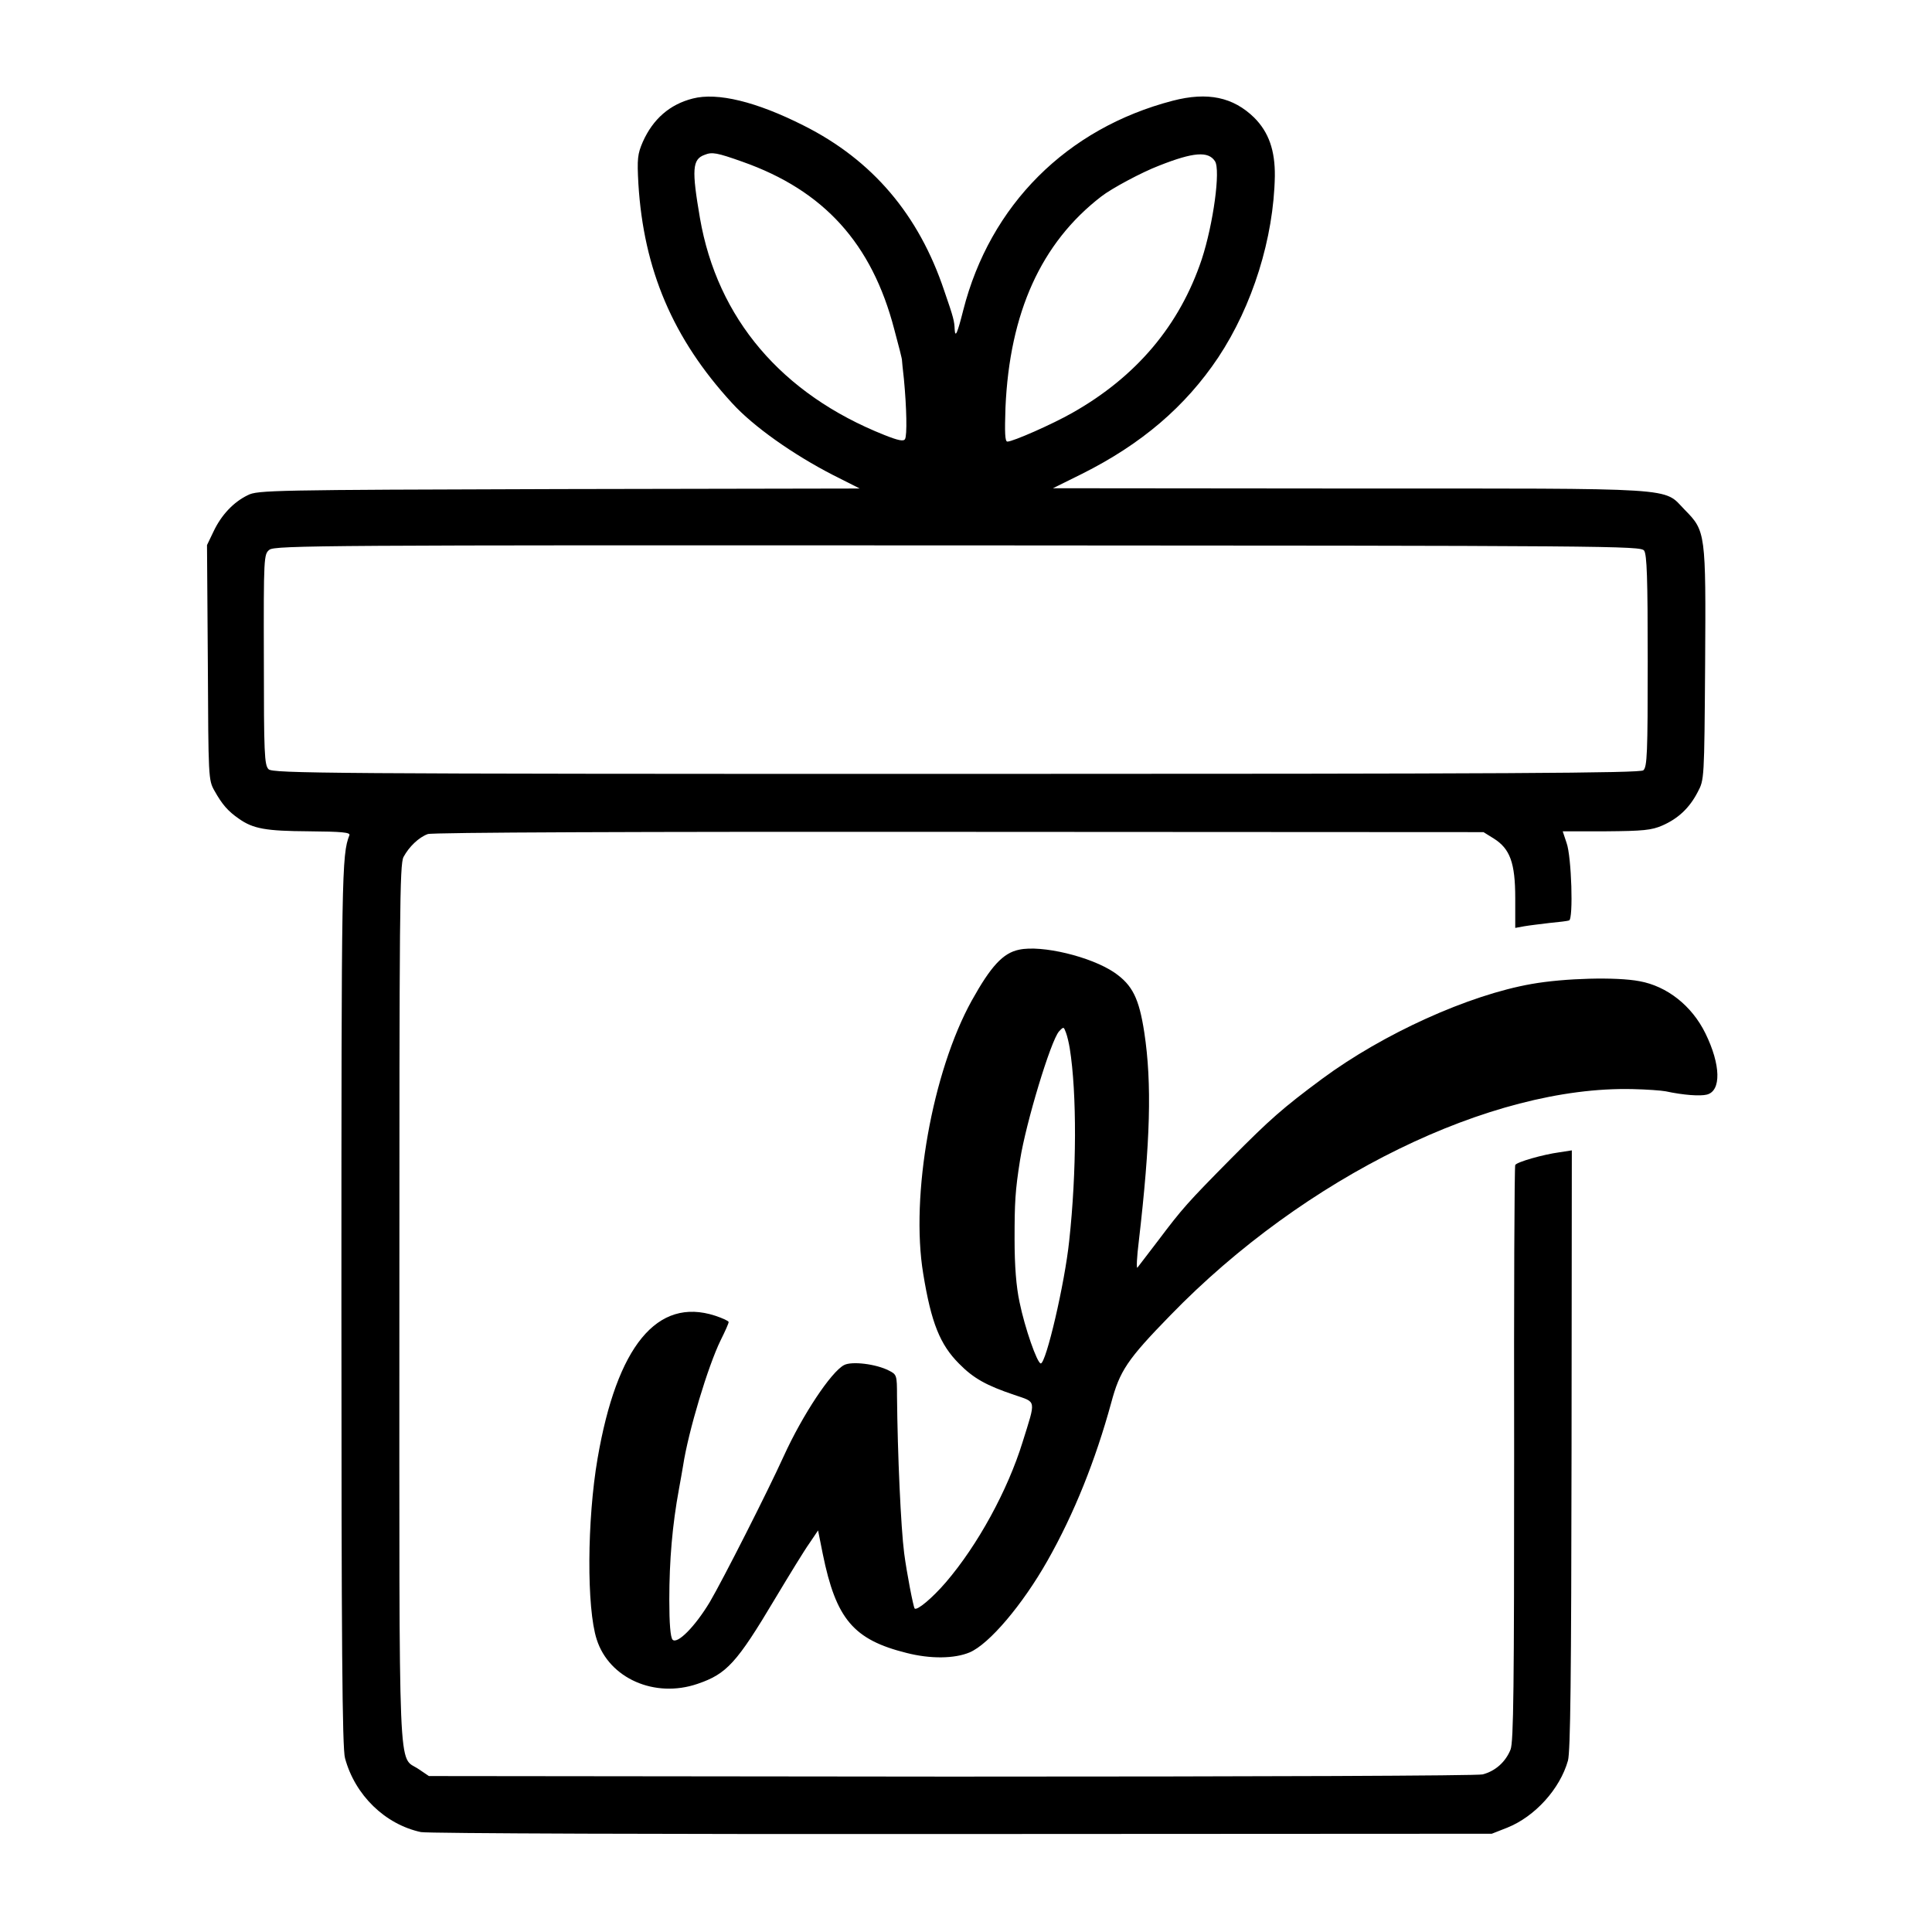
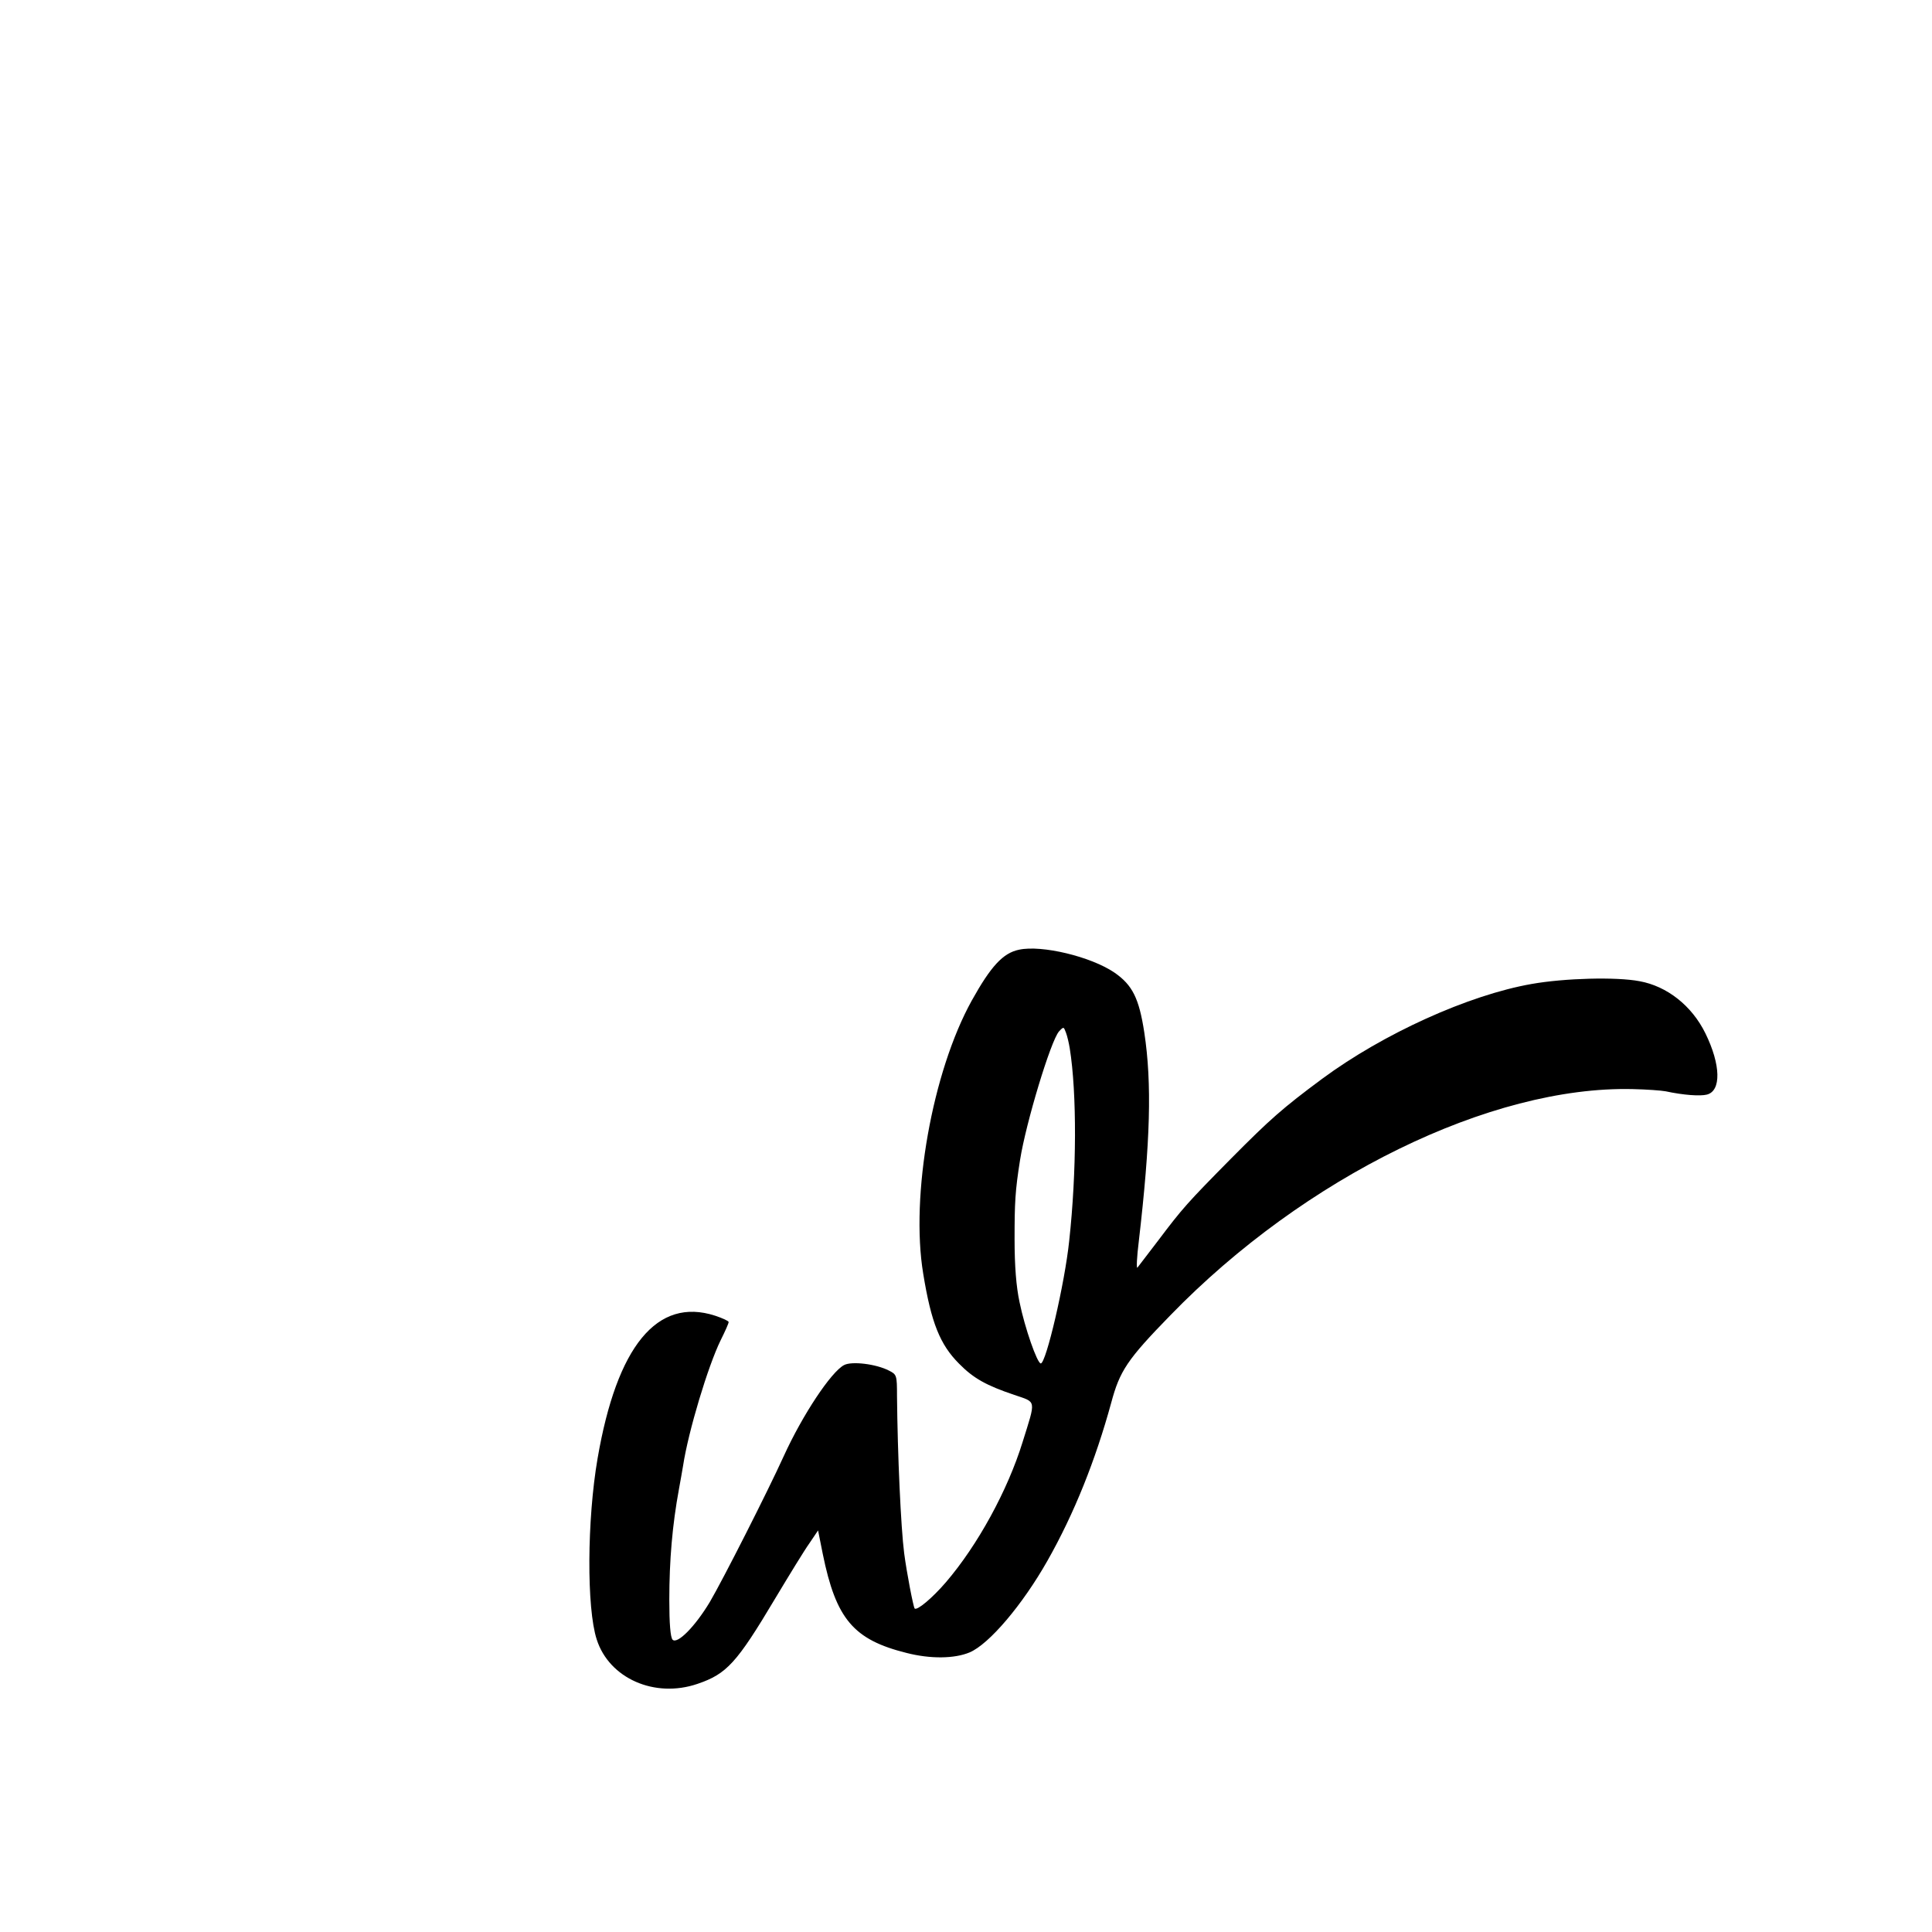
<svg xmlns="http://www.w3.org/2000/svg" version="1.0" width="700pt" height="700pt" viewBox="0 0 700 700" preserveAspectRatio="xMidYMid meet">
  <g transform="translate(0,700) scale(0.1,-0.1)" fill="#000000" stroke="none">
-     <path d="M2510 6643 c-83 -21 -144 -74 -181 -157 -19 -44 -21 -61 -16 -152 19 -311 125 -561 339 -794 77 -85 222 -187 366 -261 l97 -49 -1090 -2 c-1039 -3 -1092 -4 -1127 -22 -52 -25 -96 -72 -124 -131 l-24 -50 3 -425 c2 -419 2 -426 24 -465 28 -50 49 -74 88 -101 52 -37 98 -45 254 -46 119 -1 151 -4 147 -14 -28 -72 -29 -132 -29 -1699 0 -1229 3 -1610 13 -1645 36 -134 145 -240 275 -268 22 -5 904 -8 1960 -7 l1920 1 56 22 c100 40 191 140 220 243 9 34 12 297 13 1127 l1 1084 -45 -7 c-59 -8 -154 -35 -160 -46 -3 -4 -5 -475 -4 -1046 0 -845 -2 -1044 -13 -1072 -18 -45 -55 -78 -101 -90 -22 -5 -779 -8 -1928 -8 l-1890 2 -37 25 c-76 52 -70 -87 -70 1688 0 1420 1 1590 15 1617 20 37 55 71 88 83 15 6 761 9 1925 8 l1900 -1 37 -23 c59 -37 78 -88 78 -216 l0 -108 33 6 c17 3 59 8 92 12 33 3 65 7 70 9 16 4 9 232 -9 281 l-14 42 157 0 c134 1 165 4 204 21 57 25 98 63 128 121 24 45 24 45 27 464 3 476 2 482 -74 559 -80 82 -2 77 -1214 77 l-1075 1 105 52 c216 108 375 244 494 422 124 187 201 432 205 657 1 93 -22 159 -75 212 -76 74 -168 94 -295 61 -384 -100 -662 -378 -759 -759 -21 -83 -29 -102 -31 -70 -1 30 -4 43 -38 141 -92 275 -260 473 -509 598 -172 87 -313 121 -402 98z m180 -229 c295 -104 469 -296 550 -607 16 -59 29 -110 28 -112 0 -3 3 -33 7 -68 10 -105 12 -205 4 -218 -5 -9 -25 -5 -75 15 -372 148 -605 422 -668 786 -30 175 -28 213 17 229 27 11 44 8 137 -25z m1712 2 c21 -31 -6 -228 -48 -356 -80 -239 -237 -425 -469 -556 -72 -41 -215 -104 -235 -104 -9 0 -10 33 -7 123 15 344 129 597 347 765 37 29 147 88 210 112 124 49 178 53 202 16z m1555 -1411 c10 -15 13 -97 13 -401 0 -334 -2 -383 -16 -395 -12 -10 -475 -13 -2490 -13 -2290 0 -2476 2 -2491 17 -15 15 -17 57 -17 398 -1 372 0 381 20 397 19 16 206 17 2494 16 2389 -1 2474 -2 2487 -19z" />
    <path d="M3692 3559 c-58 -12 -102 -60 -171 -184 -143 -258 -223 -707 -176 -990 29 -178 61 -257 130 -326 52 -53 99 -79 200 -113 81 -28 79 -14 30 -171 -54 -175 -163 -374 -278 -508 -49 -57 -104 -103 -113 -95 -5 6 -29 131 -38 200 -12 93 -24 358 -26 570 0 75 -1 78 -29 92 -46 24 -135 35 -163 20 -47 -25 -150 -180 -218 -329 -59 -130 -221 -449 -268 -529 -54 -90 -118 -154 -135 -137 -8 8 -12 59 -12 144 0 144 11 272 35 402 5 28 12 66 15 85 19 124 90 360 136 454 16 32 29 61 29 66 0 4 -22 14 -49 23 -210 68 -356 -110 -426 -518 -38 -221 -40 -541 -3 -655 45 -141 210 -214 365 -161 106 36 142 75 282 310 51 85 106 175 124 200 l31 46 17 -85 c48 -236 111 -311 304 -359 86 -22 173 -21 228 2 71 30 192 173 282 332 97 171 174 364 231 572 31 116 58 157 214 317 487 502 1162 832 1675 820 50 -1 104 -5 120 -8 65 -14 125 -18 149 -12 53 13 51 108 -5 222 -49 100 -139 171 -239 189 -84 16 -271 11 -390 -10 -229 -40 -538 -180 -760 -344 -143 -106 -189 -147 -327 -286 -162 -164 -178 -182 -267 -300 -38 -50 -71 -93 -75 -98 -4 -4 -2 39 5 95 42 362 48 572 20 757 -19 124 -43 172 -108 217 -85 58 -264 101 -346 83z m184 -358 c26 -162 25 -449 -2 -696 -16 -155 -84 -445 -103 -445 -13 0 -58 129 -77 222 -12 56 -18 130 -18 228 0 132 2 175 20 288 21 133 111 431 141 465 17 18 17 17 25 -4 5 -13 11 -39 14 -58z" />
  </g>
</svg>